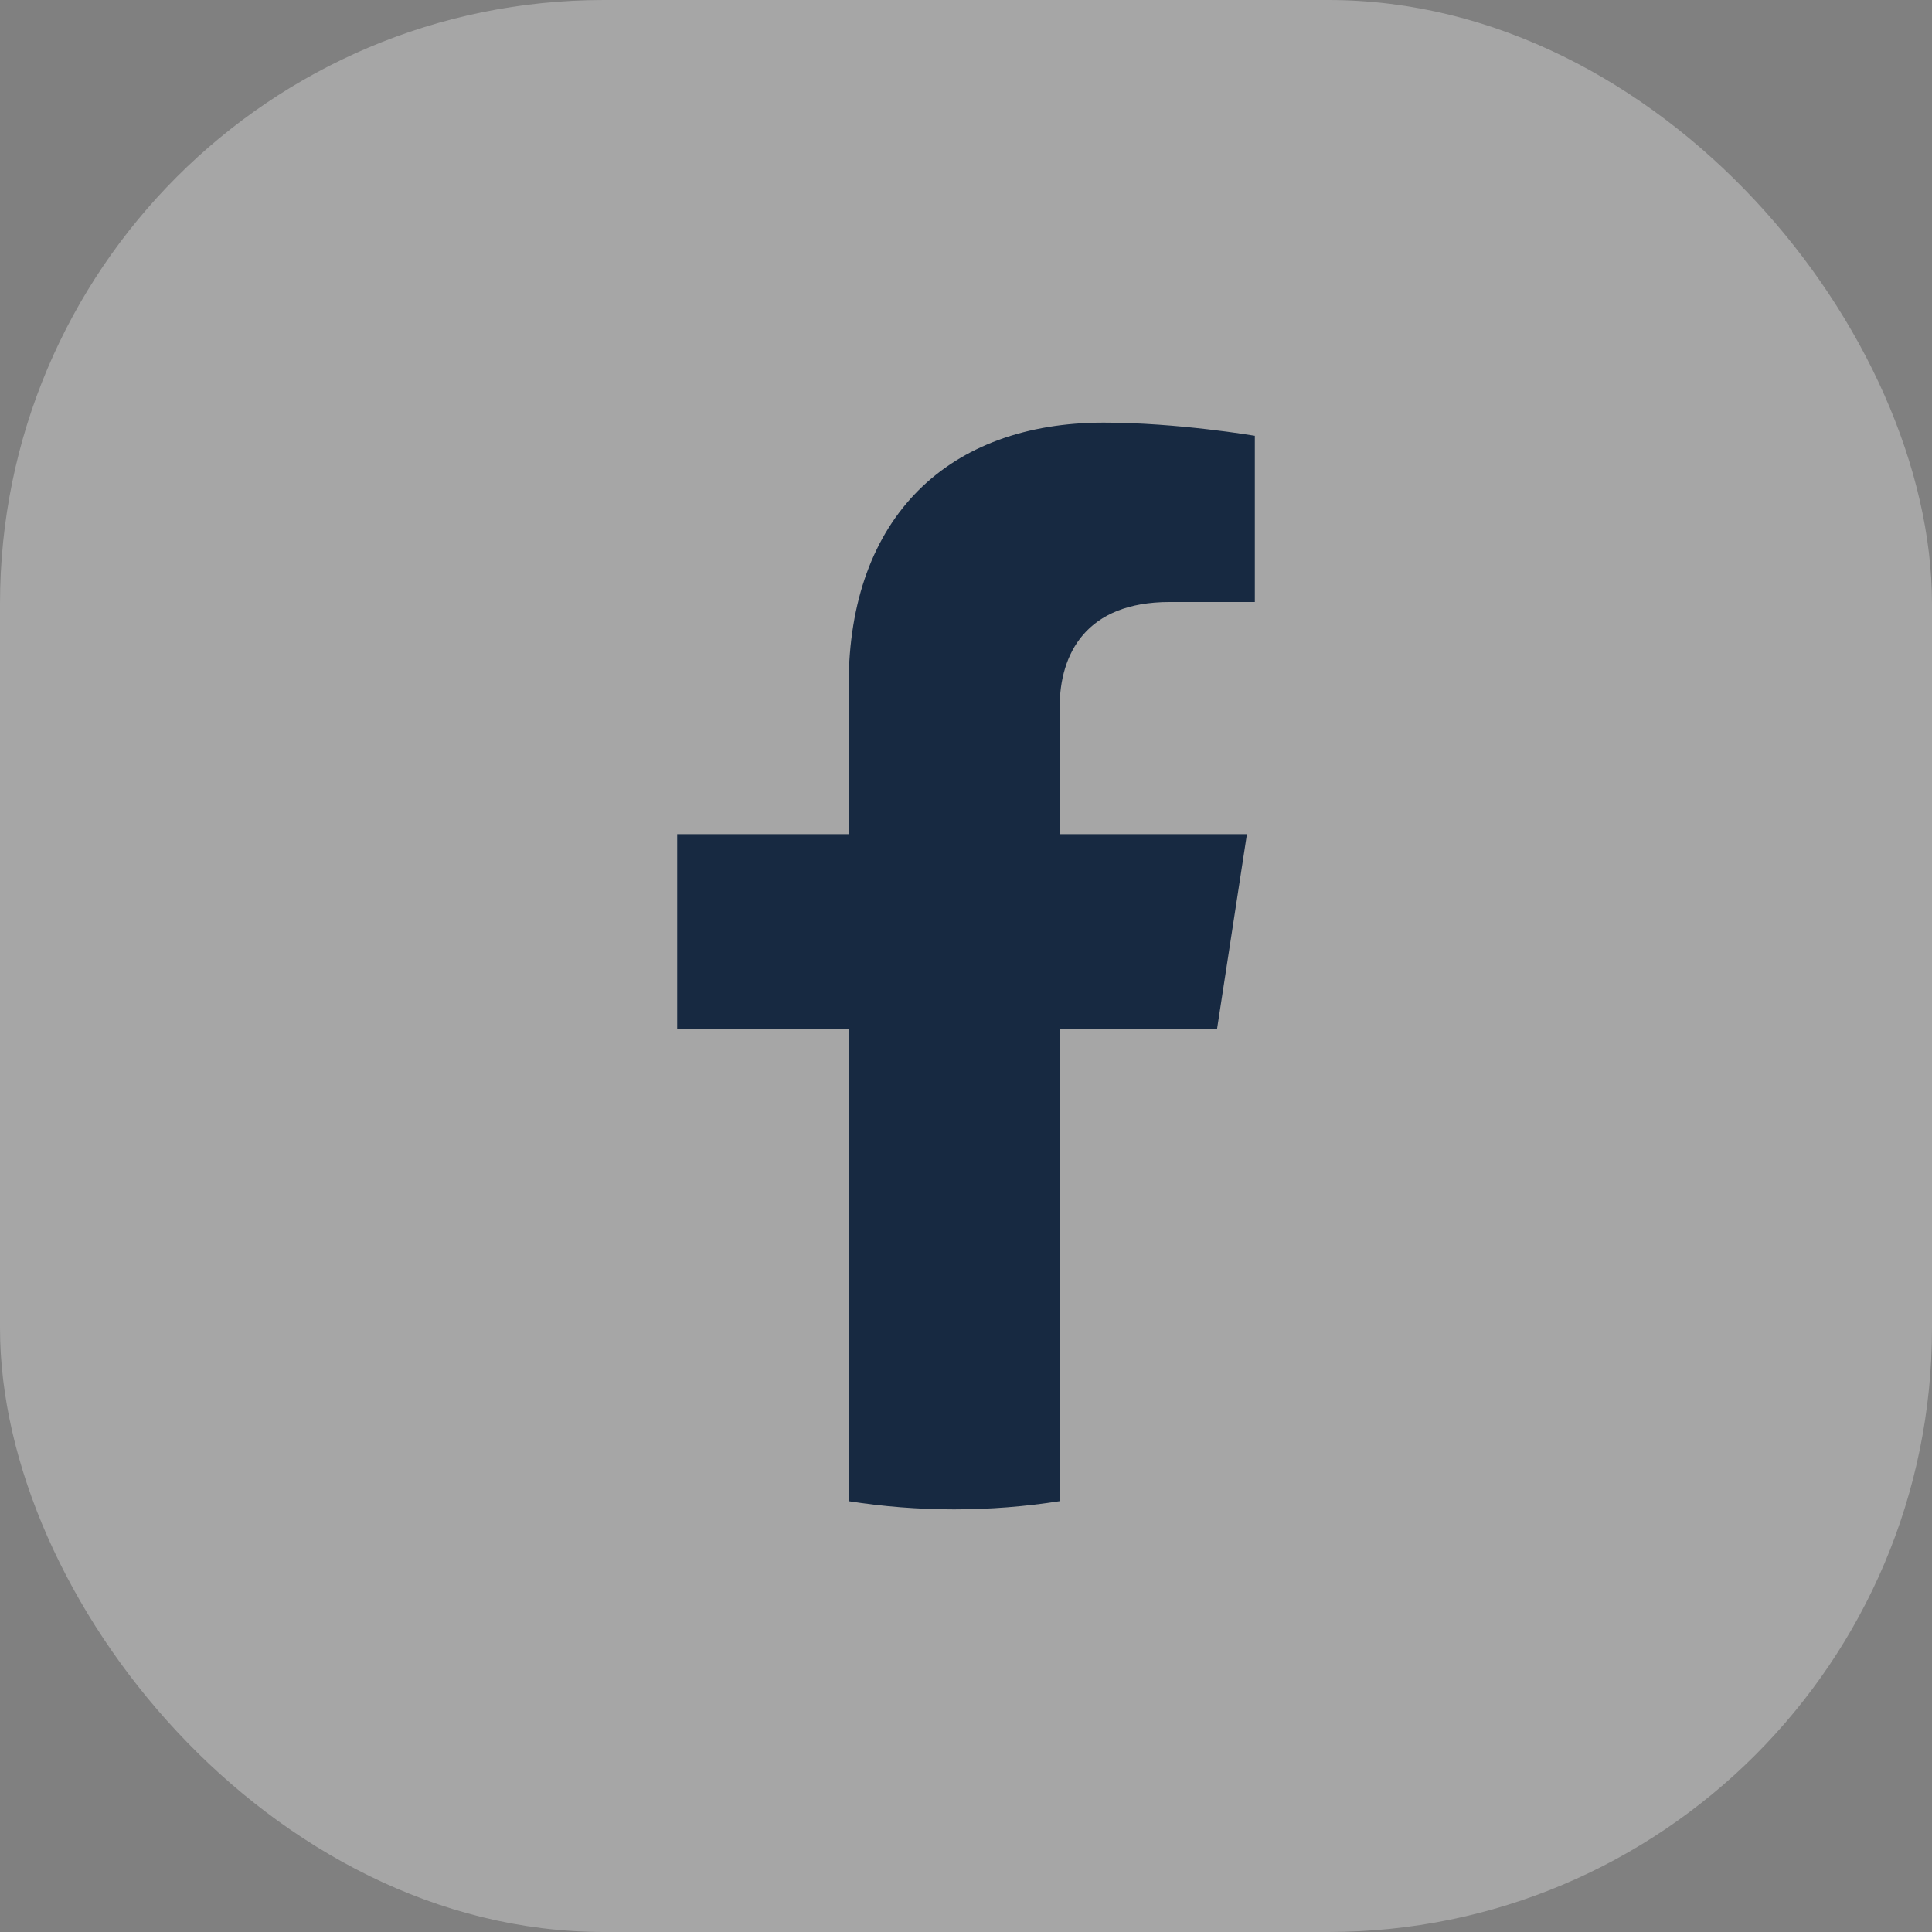
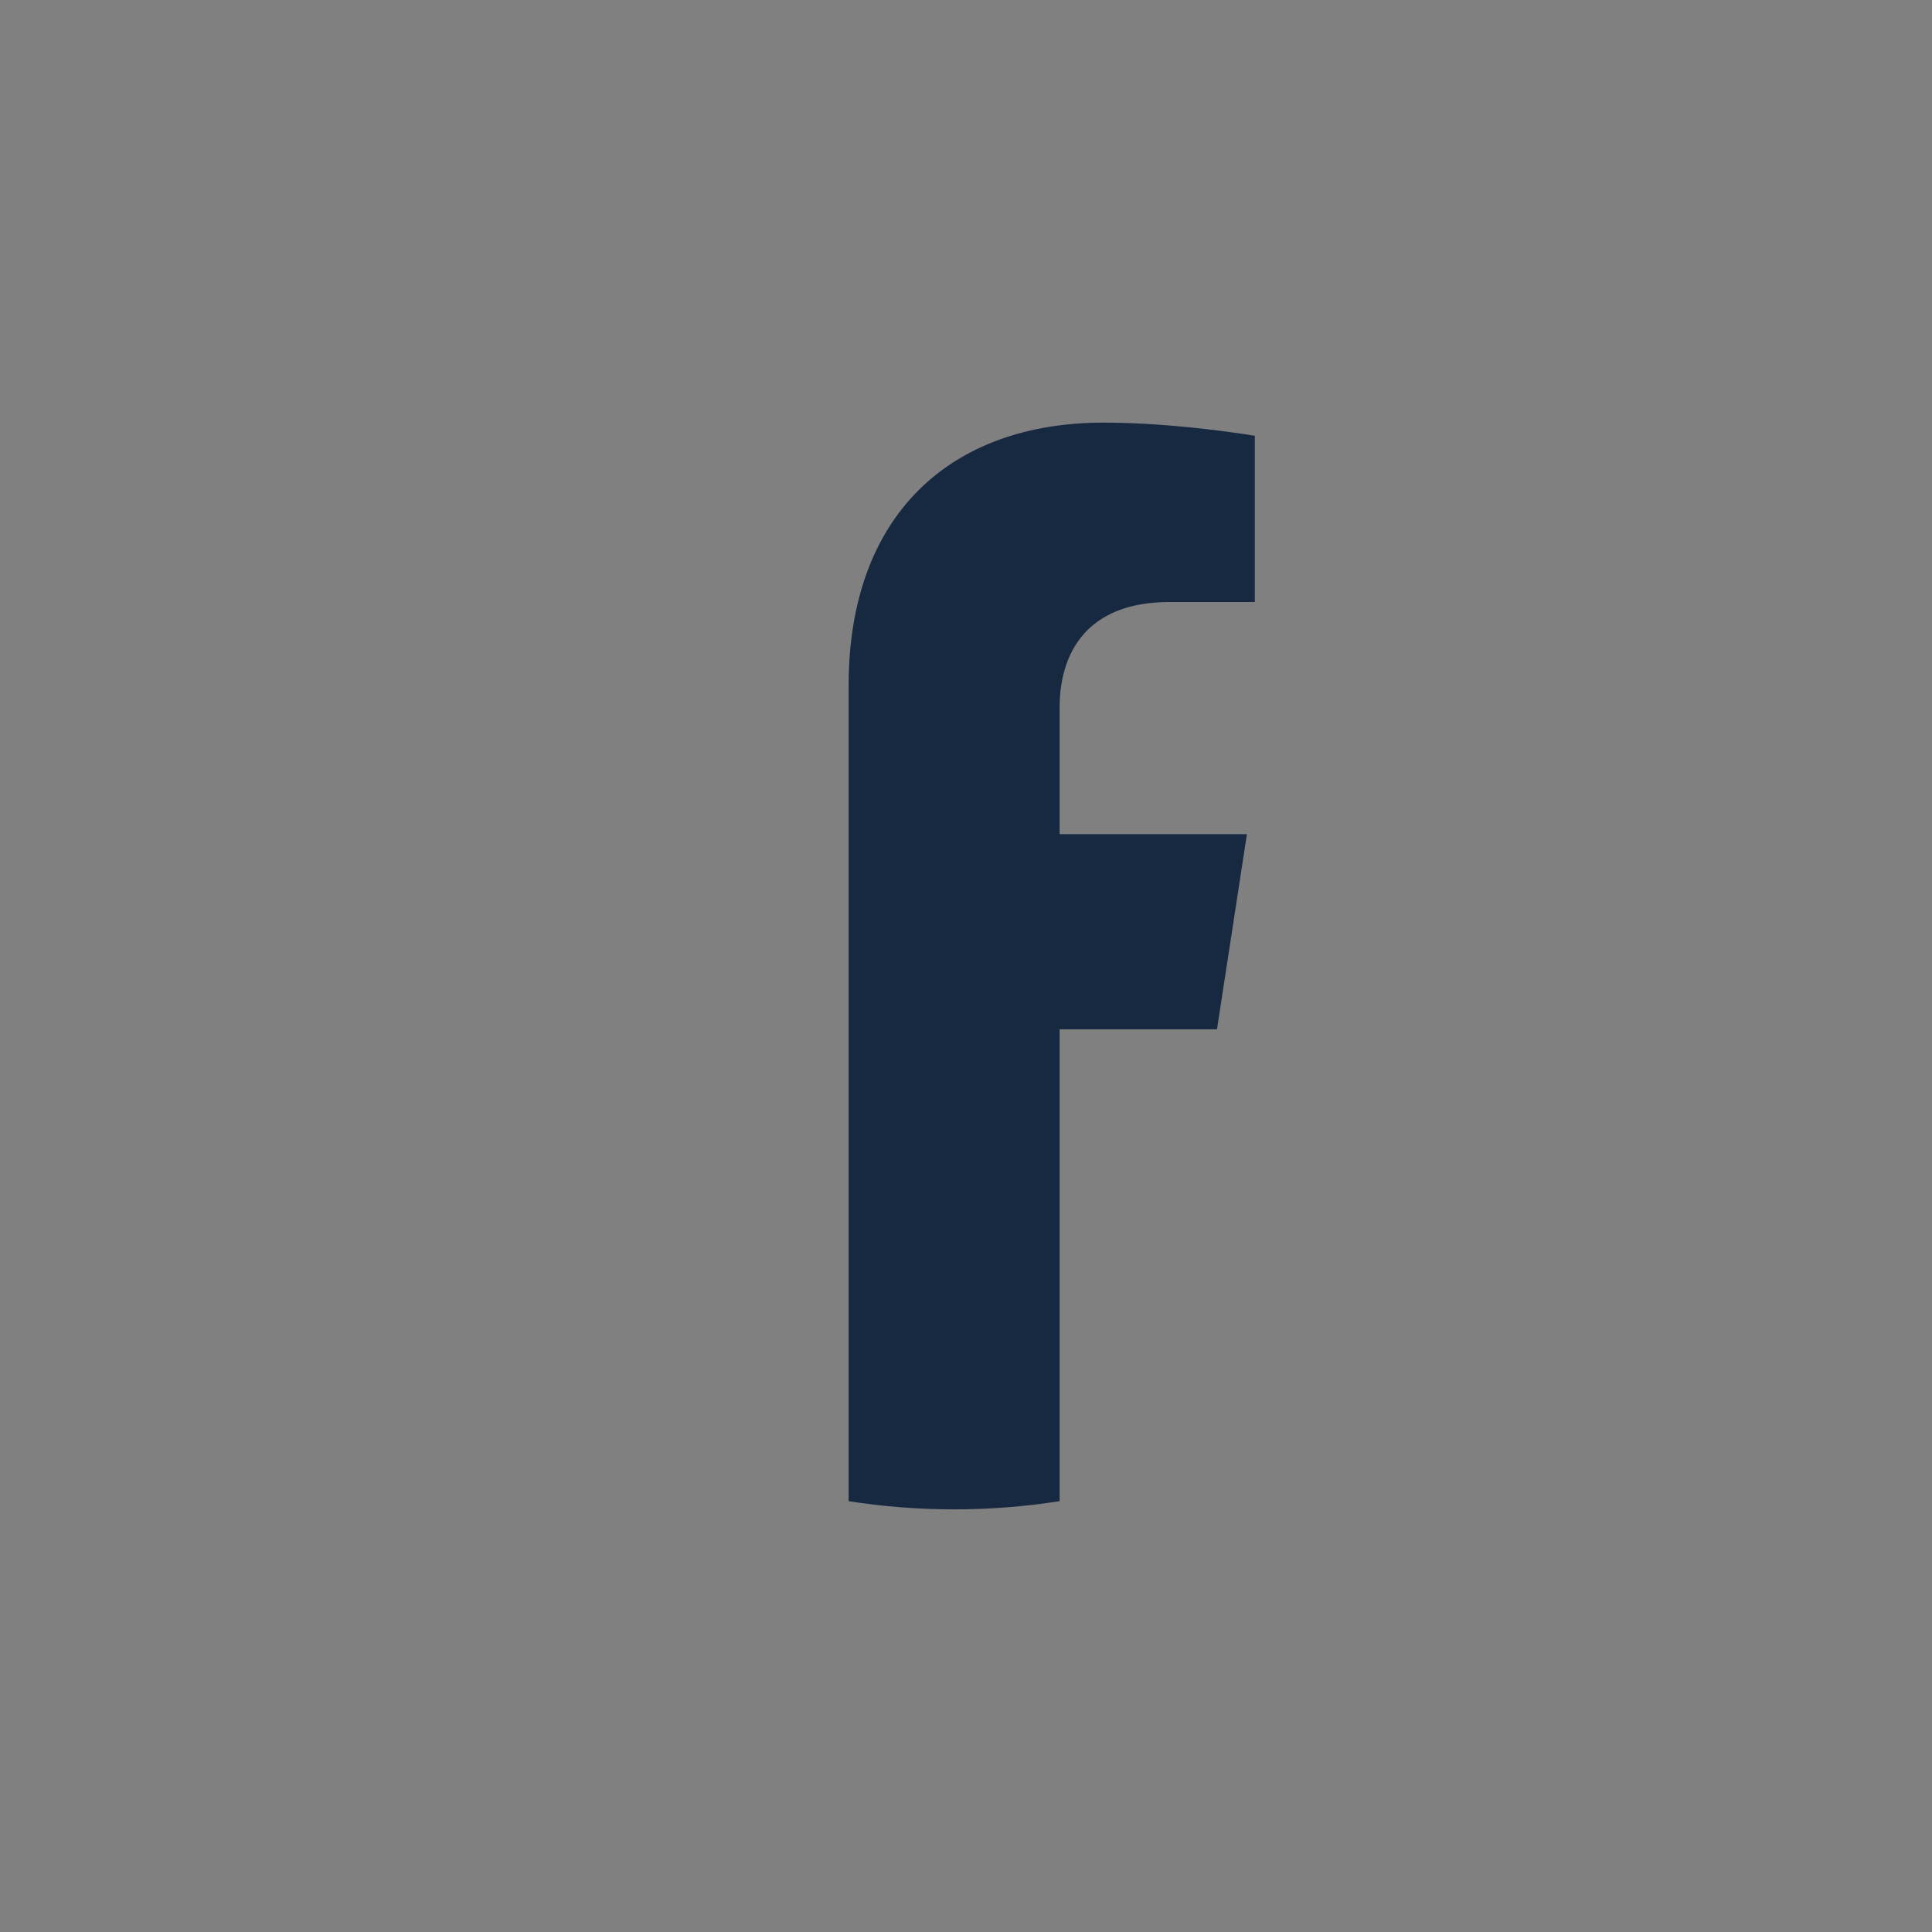
<svg xmlns="http://www.w3.org/2000/svg" width="32" height="32" viewBox="0 0 32 32" fill="none">
  <rect x="0" y="0" width="32" height="32" fill="#808080" stroke="none" />
-   <rect opacity="0.3" width="32" height="32" rx="10" fill="white" />
-   <path d="M20.157 17.049L20.653 13.816H17.551V11.717C17.551 10.833 17.984 9.971 19.373 9.971H20.784V7.218C20.784 7.218 19.504 7 18.28 7C15.725 7 14.056 8.548 14.056 11.351V13.816H11.216V17.049H14.056V24.864C14.625 24.953 15.209 25 15.803 25C16.398 25 16.981 24.953 17.551 24.864V17.049H20.157Z" fill="#172941" />
+   <path d="M20.157 17.049L20.653 13.816H17.551V11.717C17.551 10.833 17.984 9.971 19.373 9.971H20.784V7.218C20.784 7.218 19.504 7 18.28 7C15.725 7 14.056 8.548 14.056 11.351V13.816H11.216H14.056V24.864C14.625 24.953 15.209 25 15.803 25C16.398 25 16.981 24.953 17.551 24.864V17.049H20.157Z" fill="#172941" />
</svg>